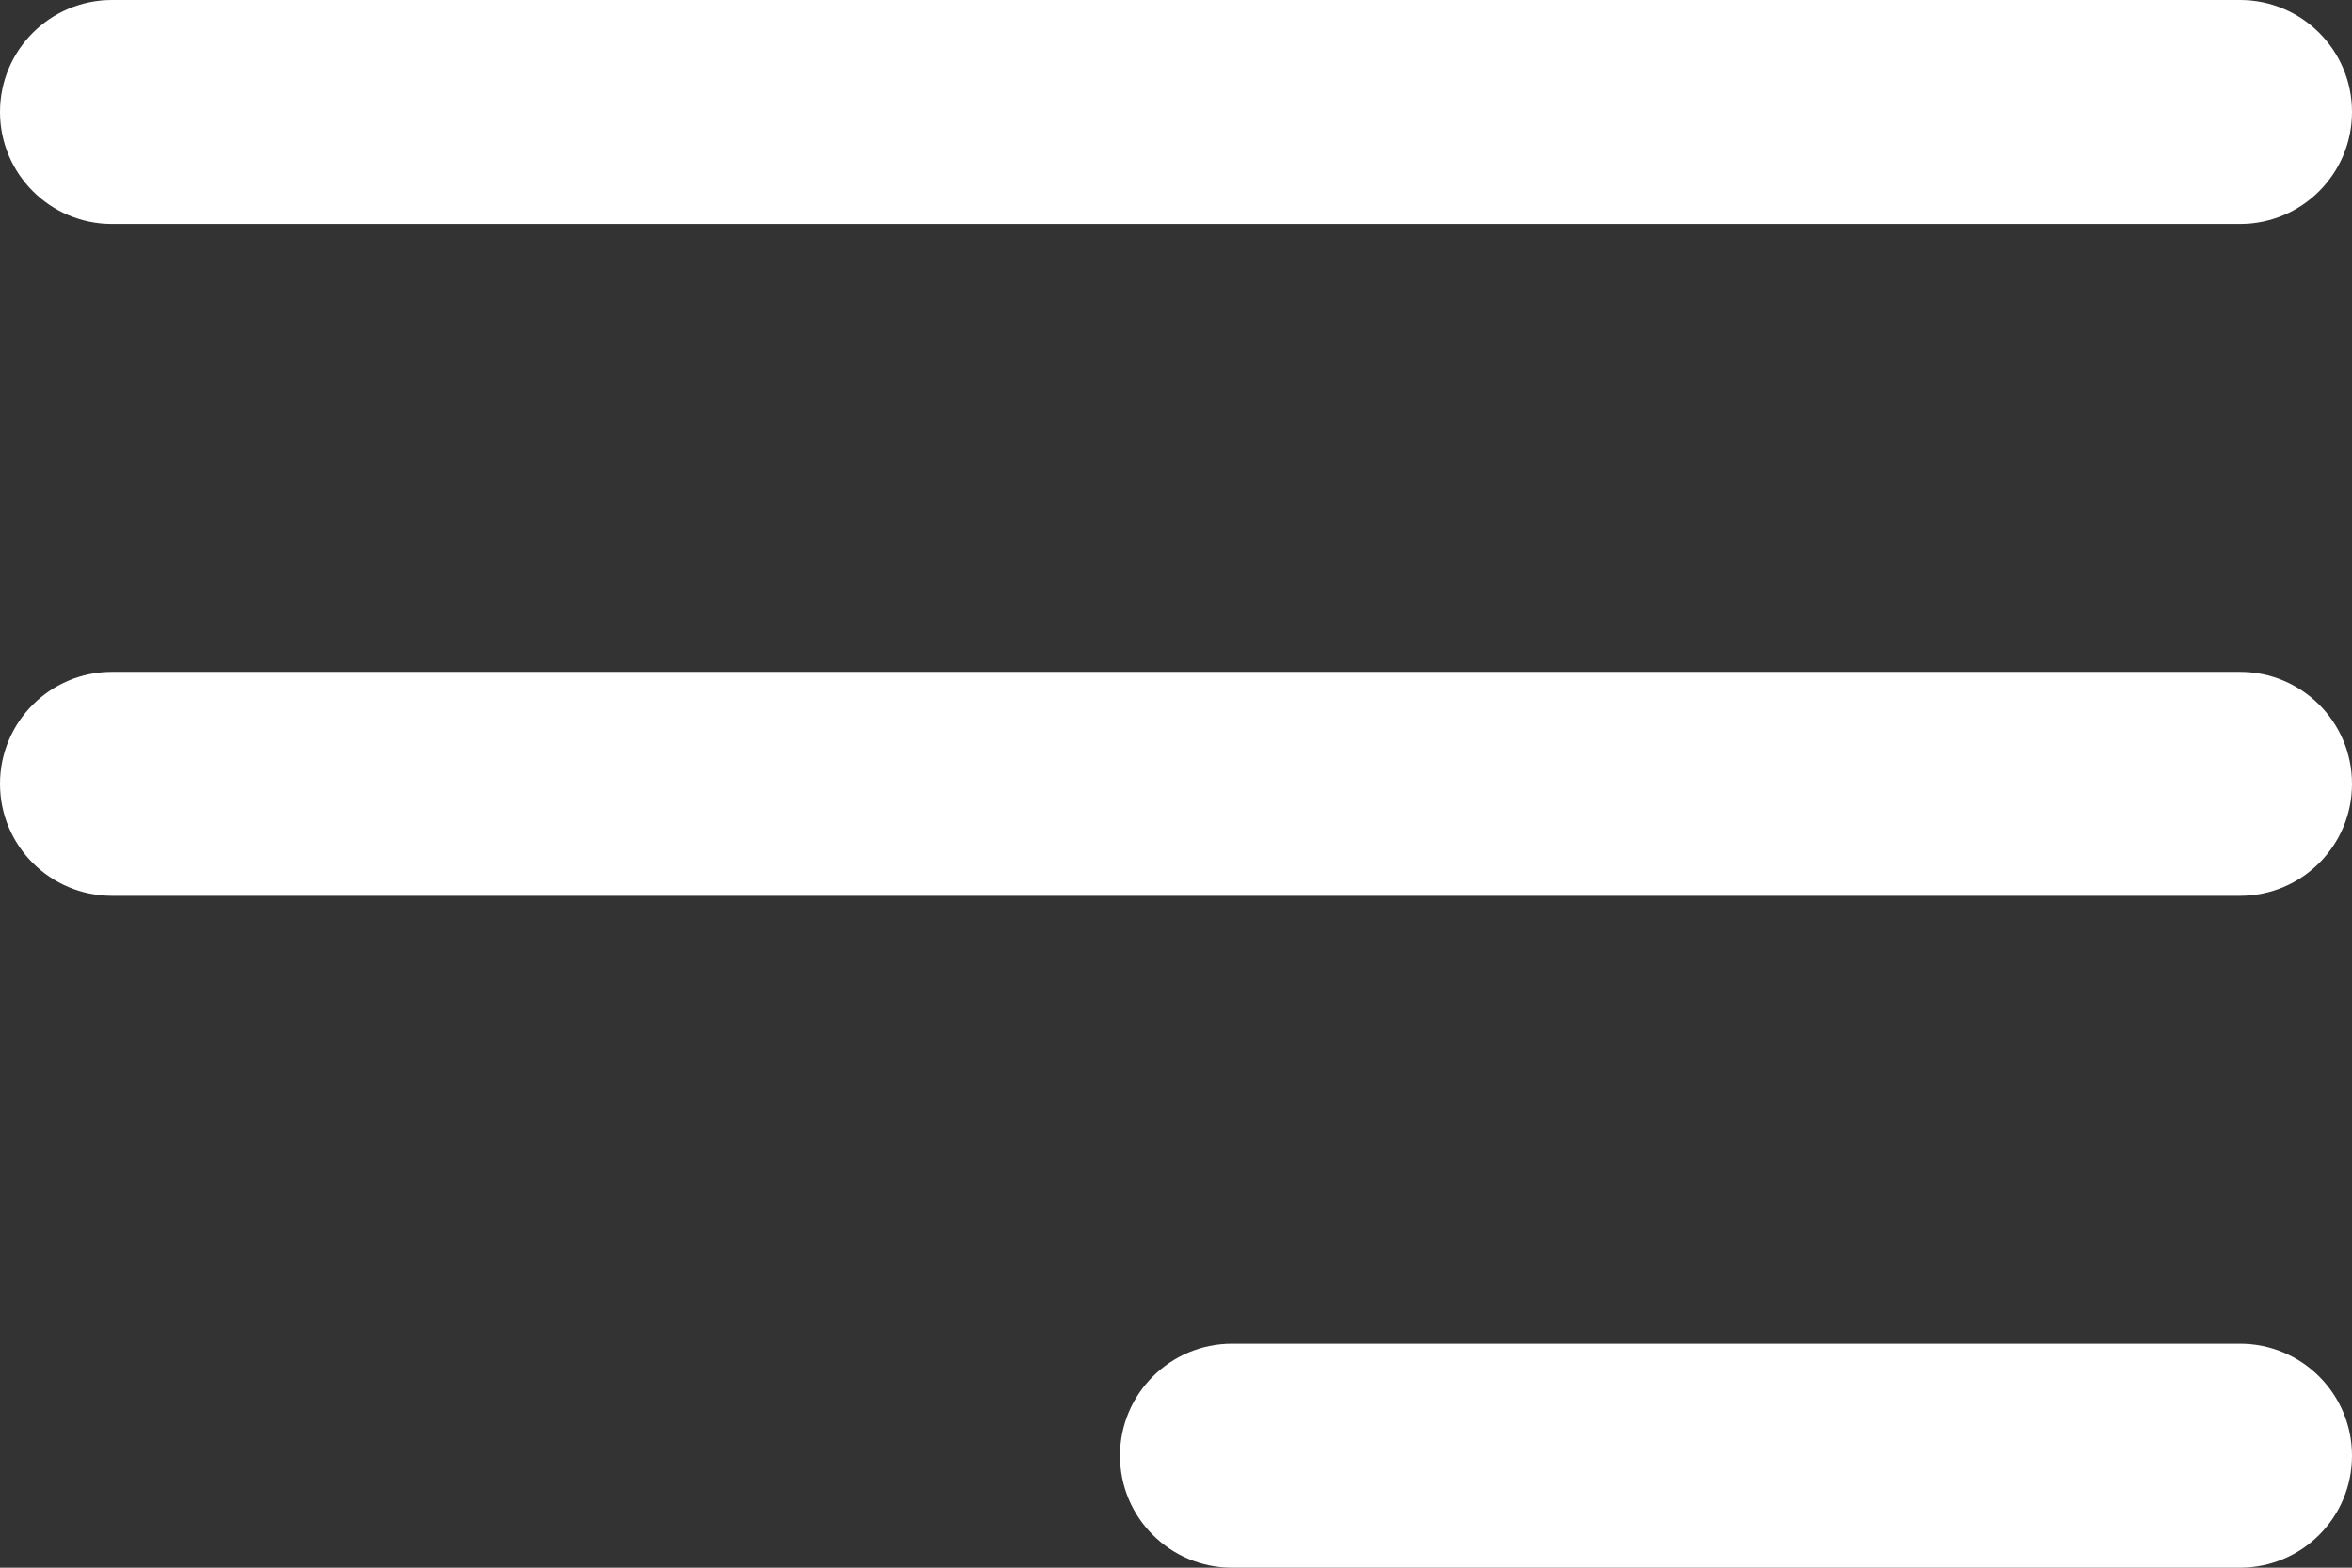
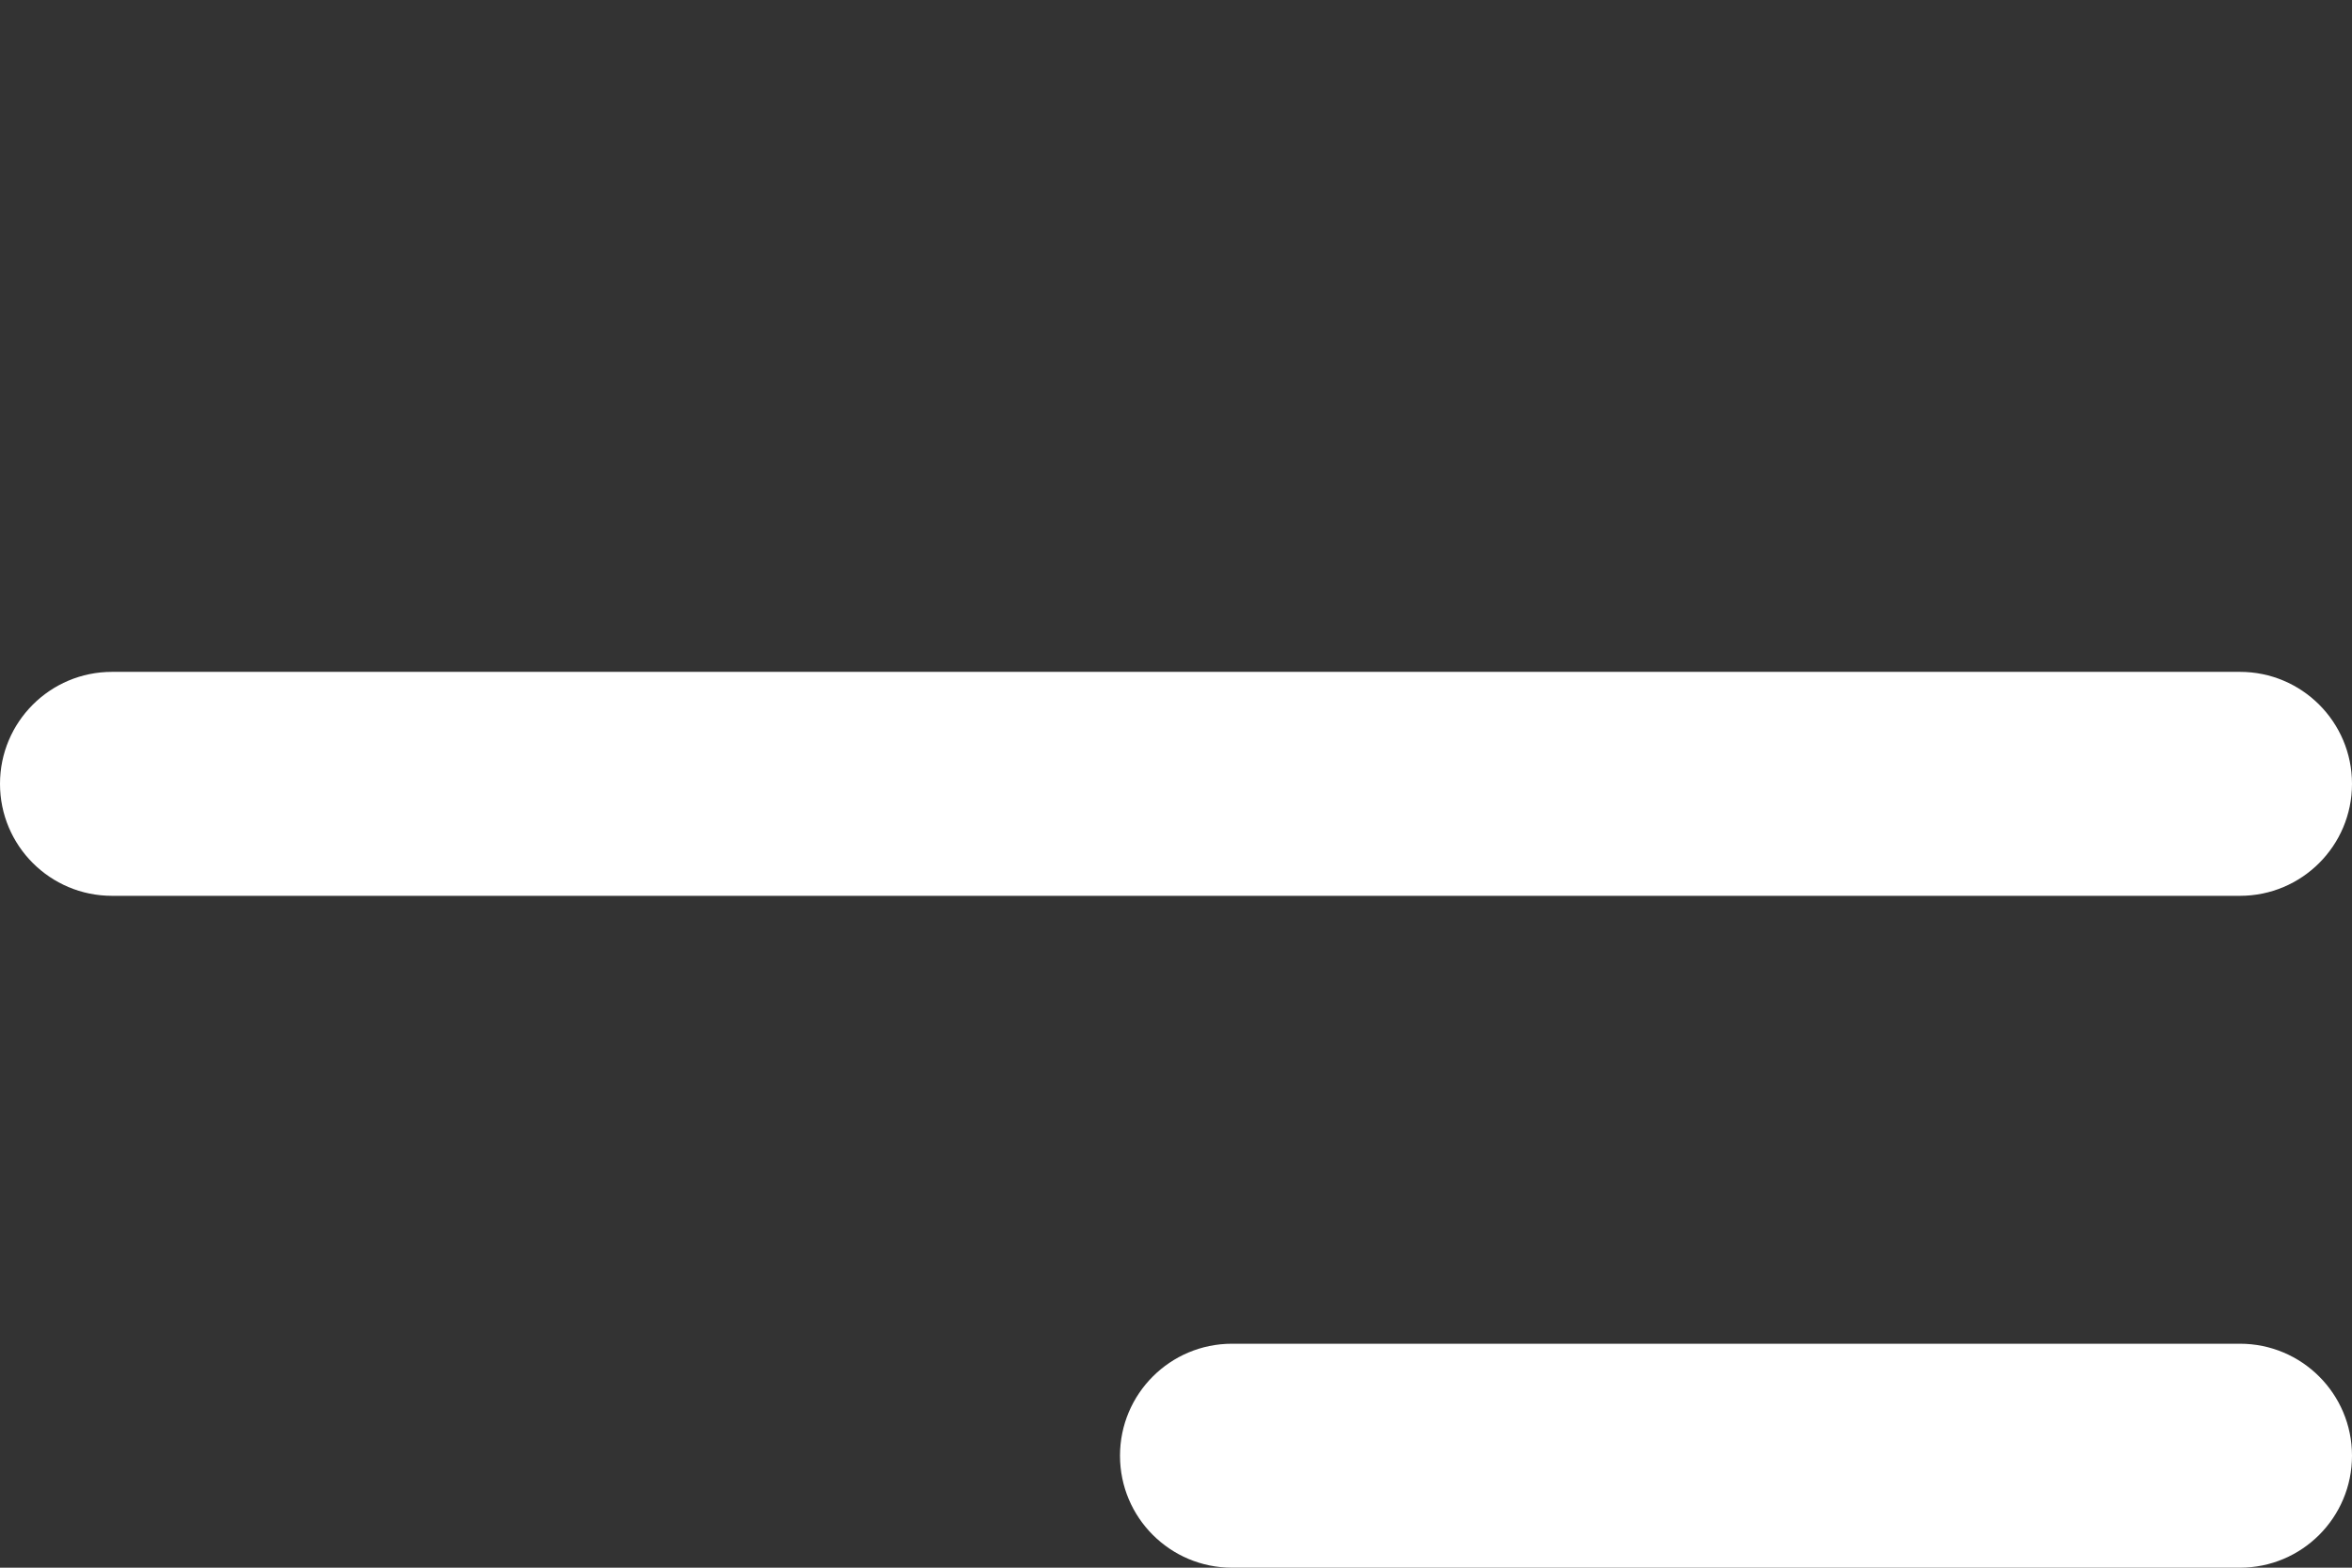
<svg xmlns="http://www.w3.org/2000/svg" width="63" height="42" viewBox="0 0 63 42" fill="none">
  <rect x="0" y="0" width="63" height="42" fill="#333333" stroke="none" />
-   <path d="M0 3C0 1.343 1.343 0 3 0H60C61.657 0 63 1.343 63 3C63 4.657 61.657 6 60 6H3C1.343 6 0 4.657 0 3Z" fill="white" />
  <path d="M0 21C0 19.343 1.343 18 3 18H60C61.657 18 63 19.343 63 21C63 22.657 61.657 24 60 24H3C1.343 24 0 22.657 0 21Z" fill="white" />
  <path d="M30 39C30 37.343 31.343 36 33 36H60C61.657 36 63 37.343 63 39C63 40.657 61.657 42 60 42H33C31.343 42 30 40.657 30 39Z" fill="white" />
</svg>